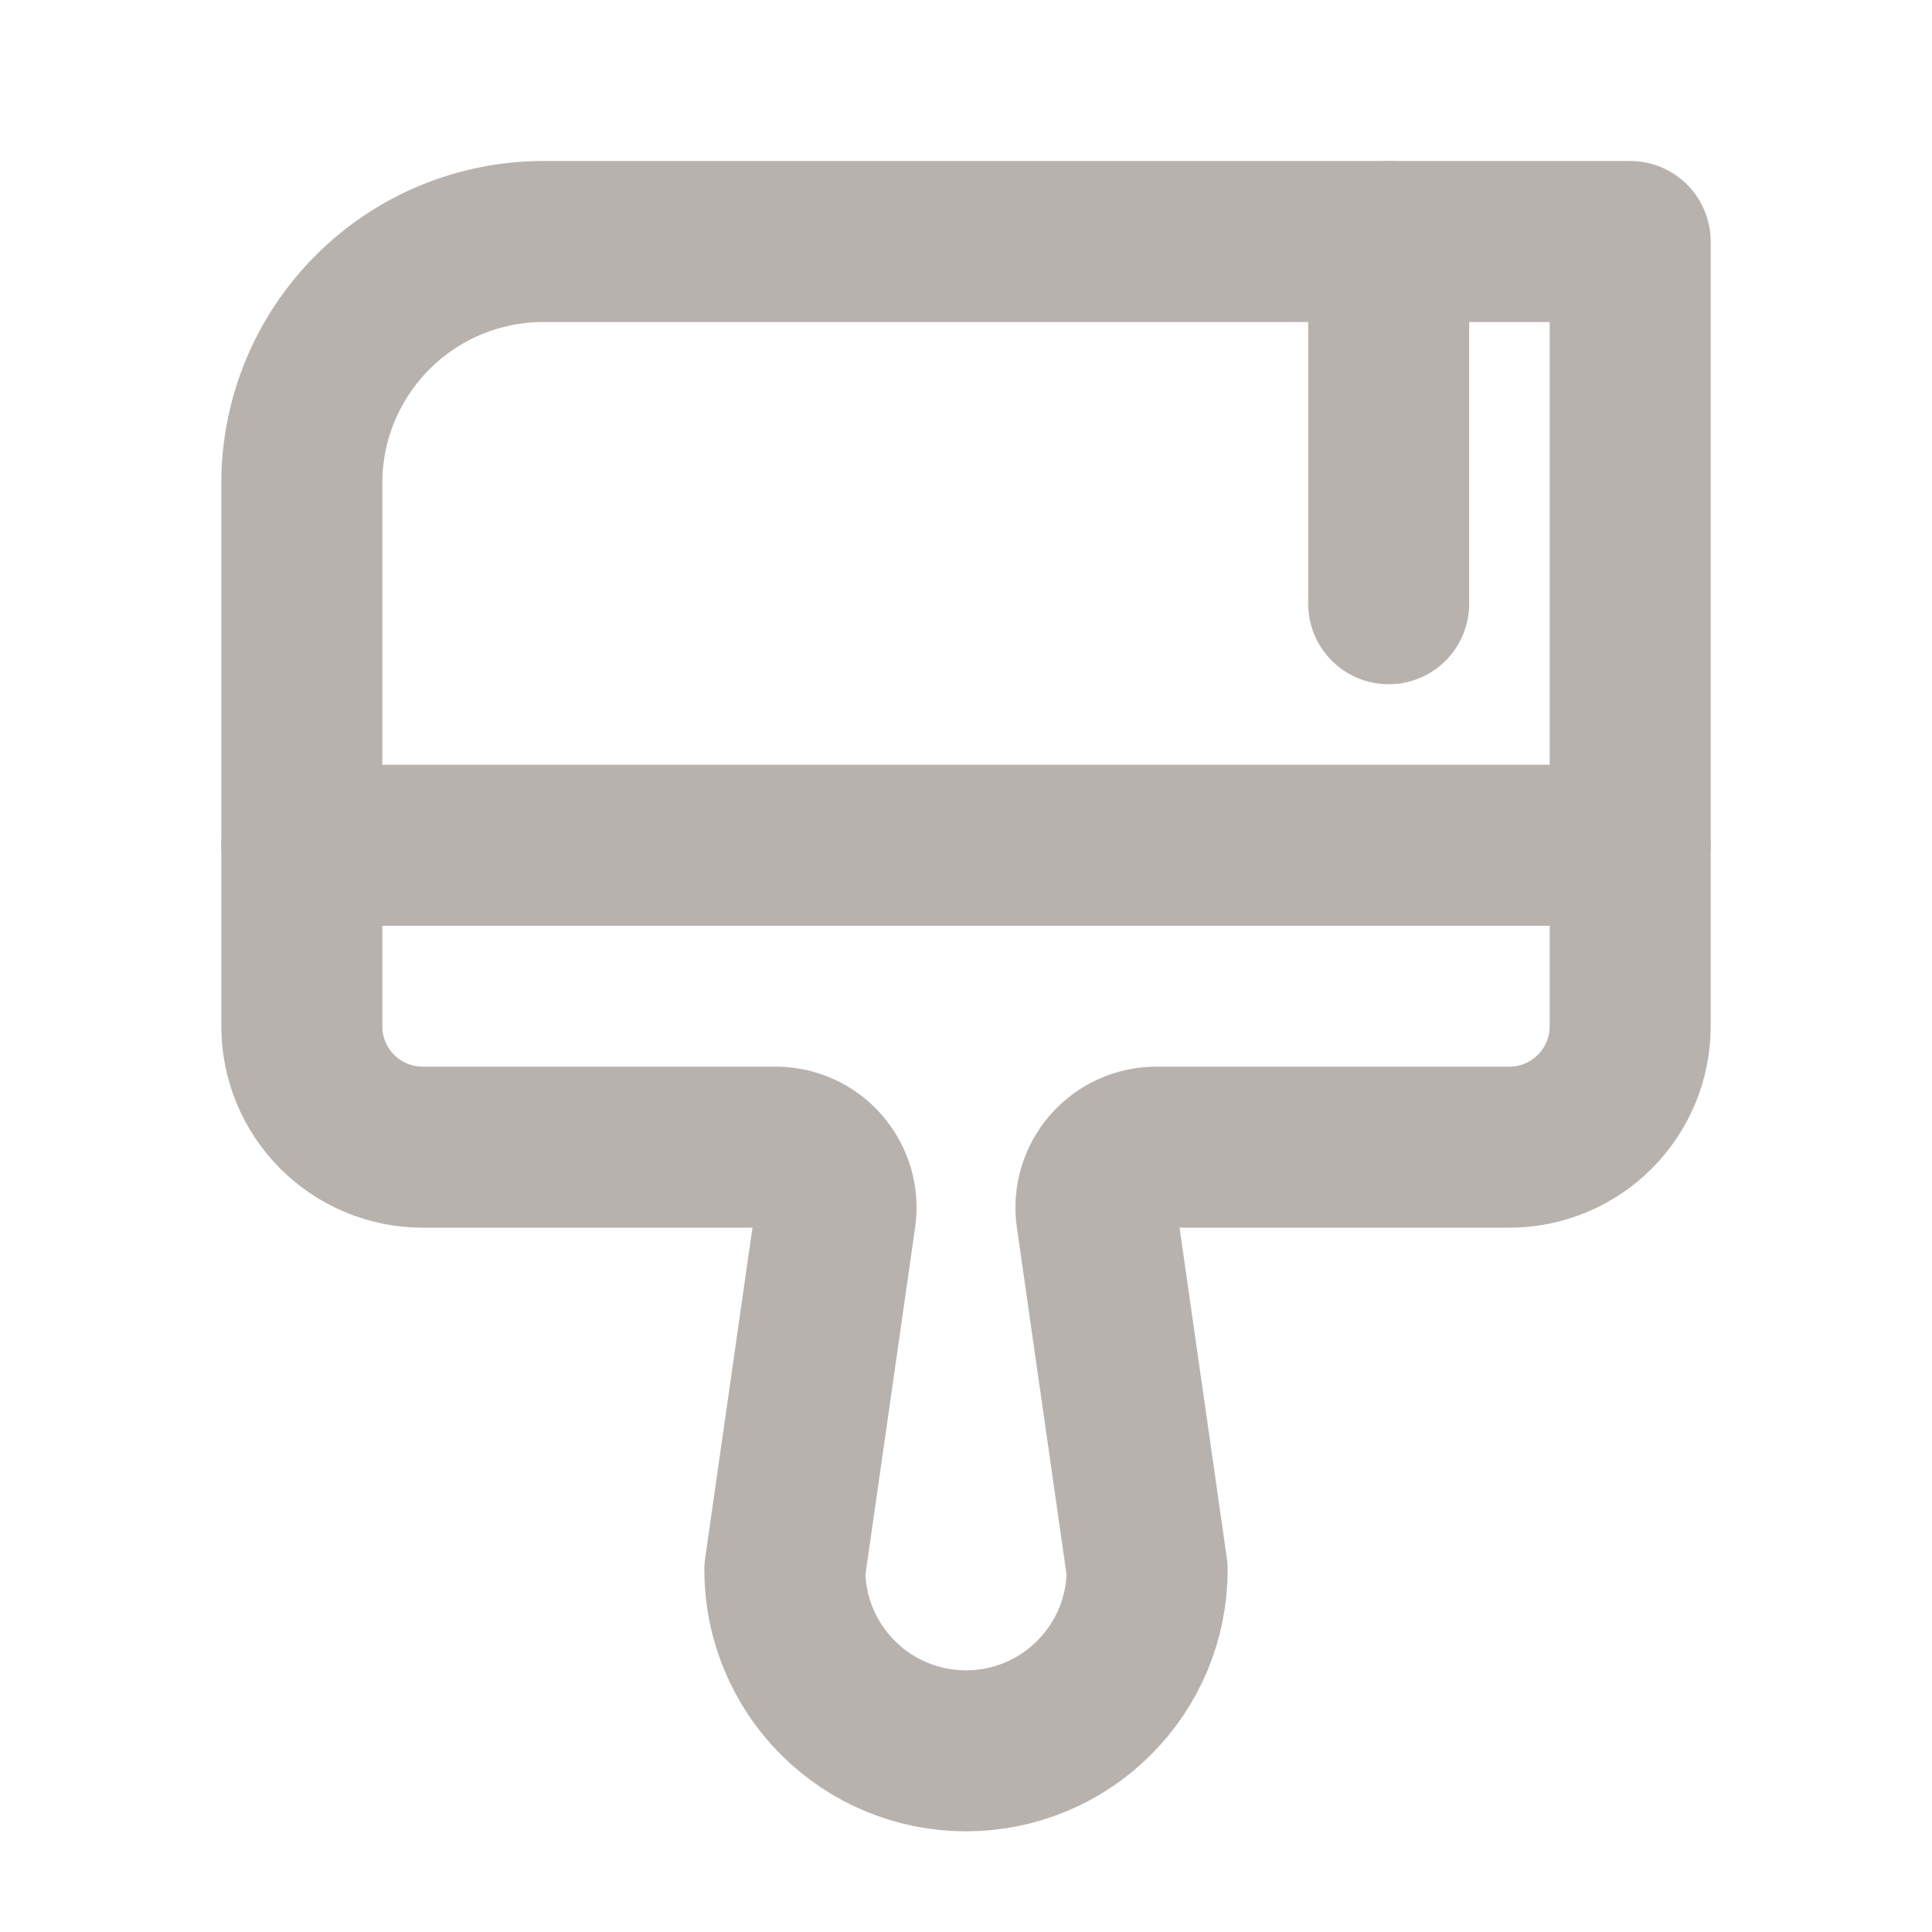
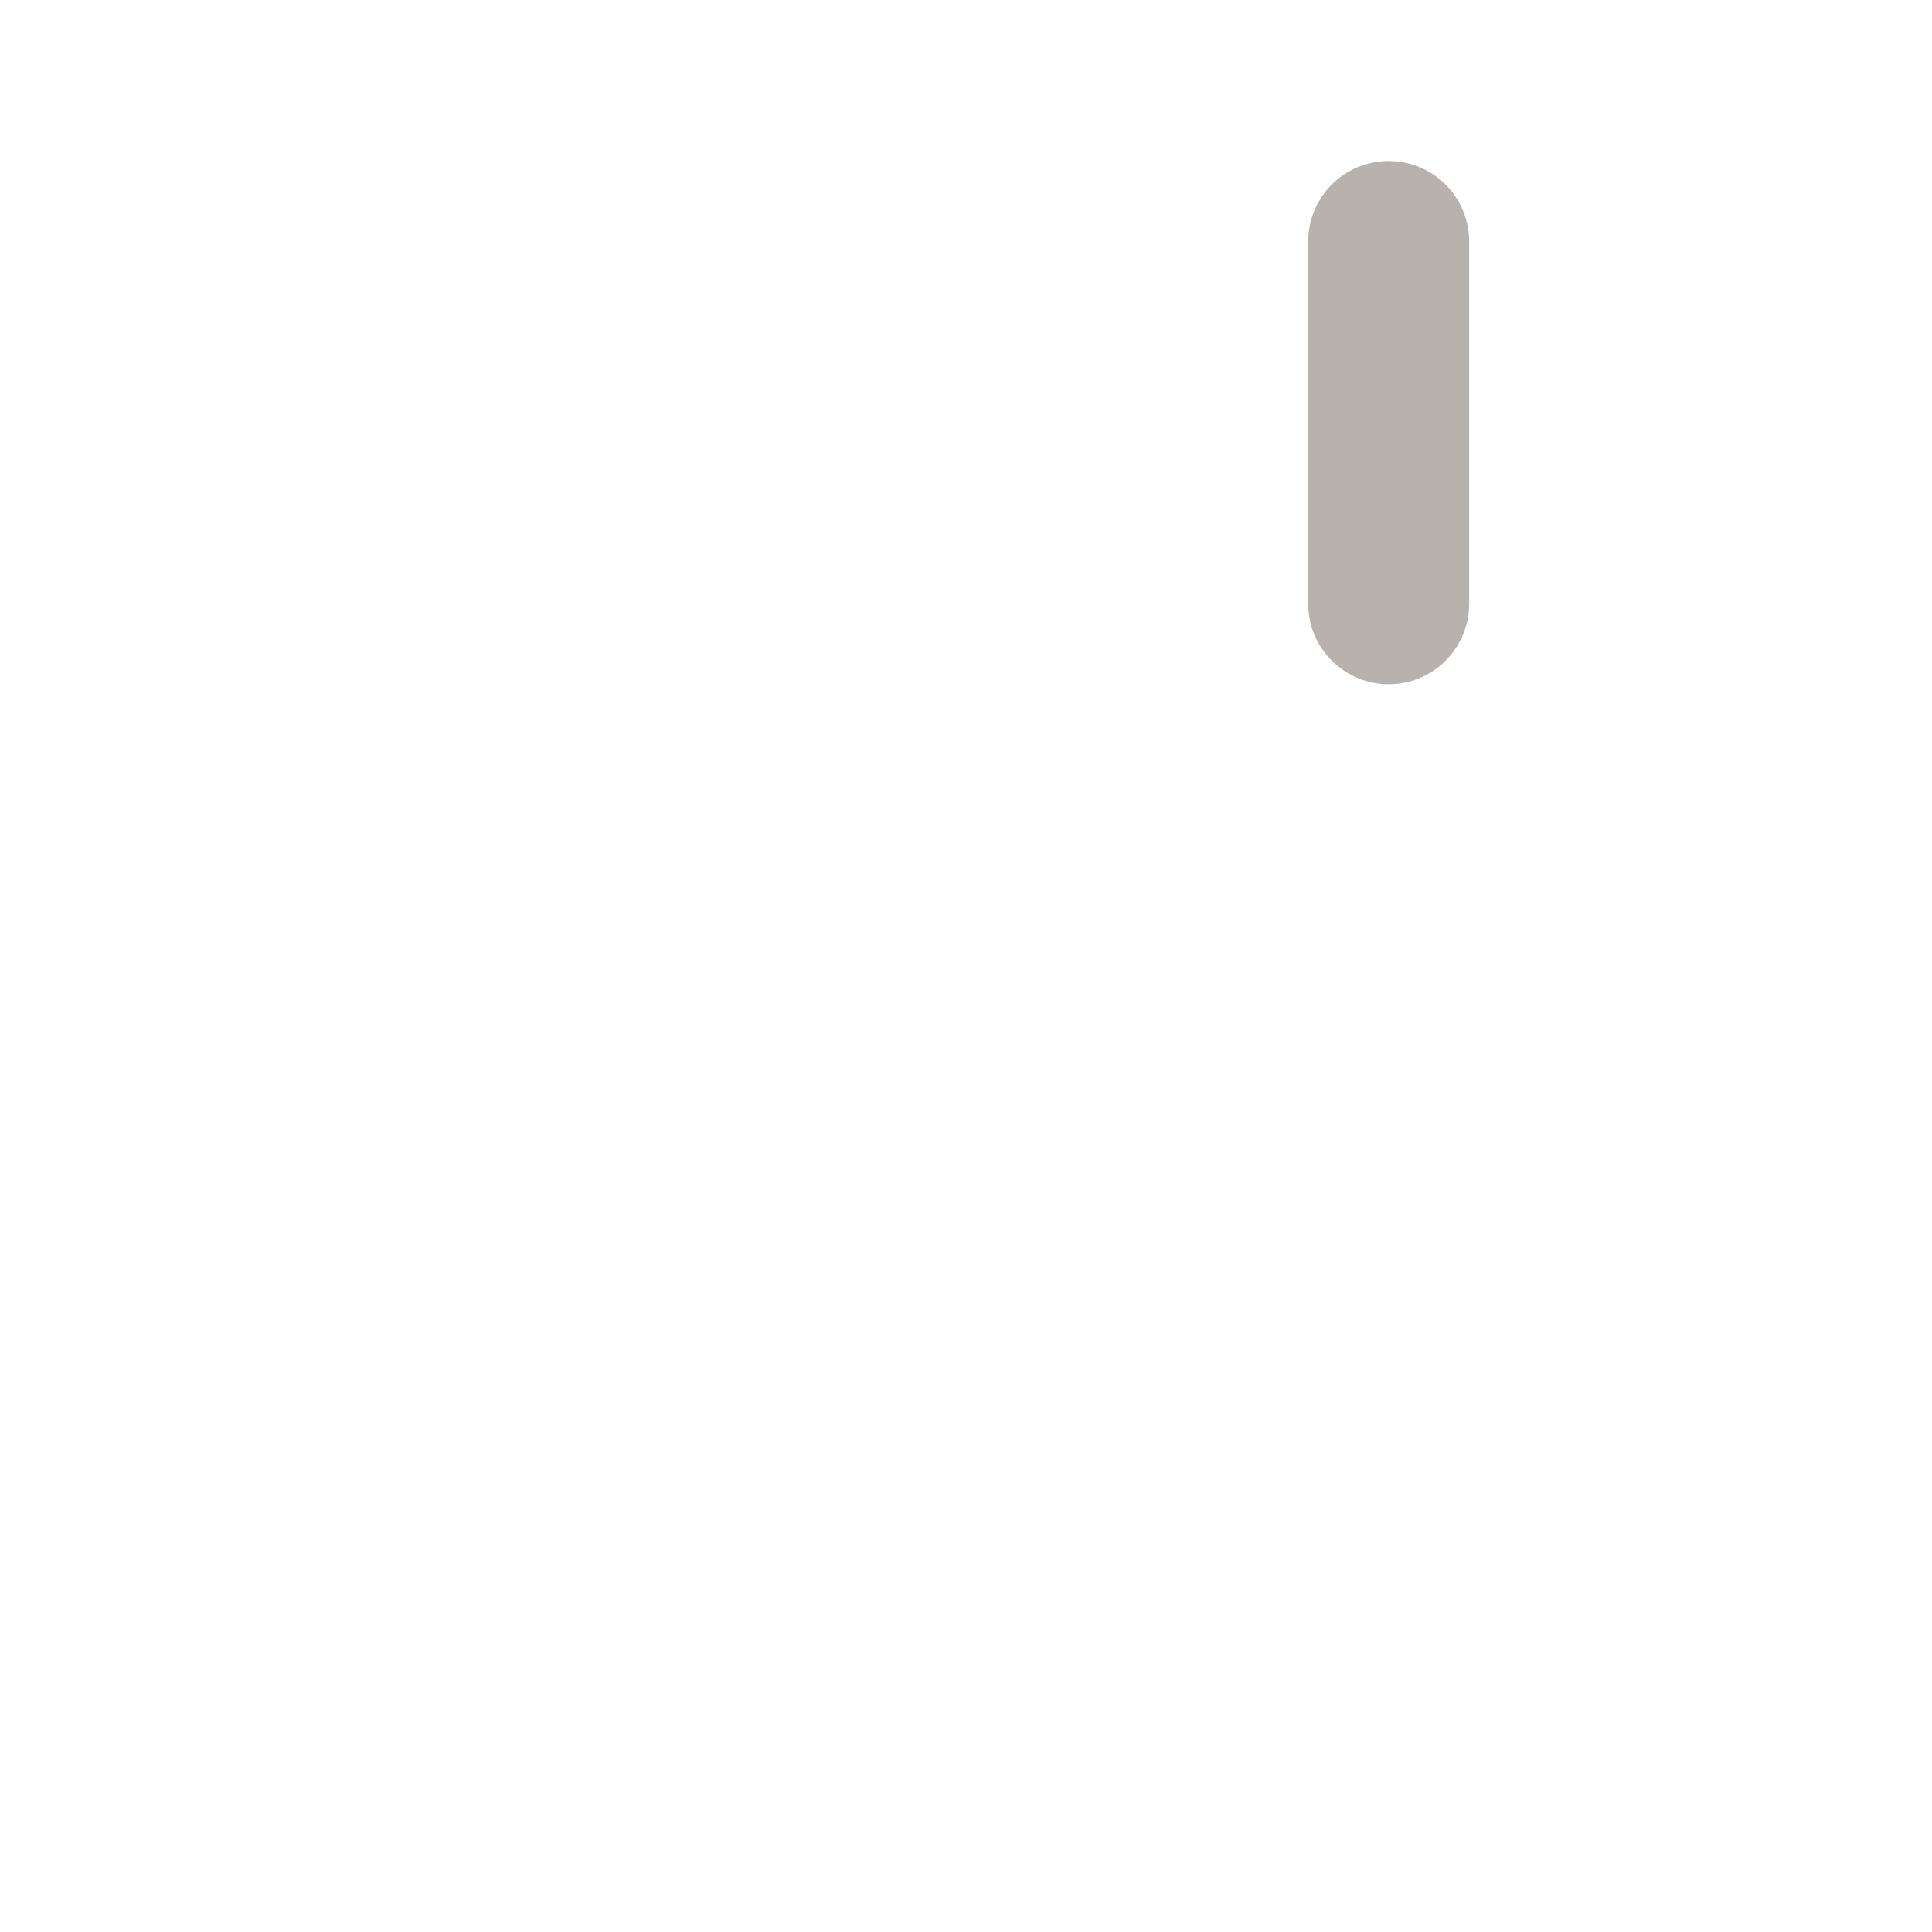
<svg xmlns="http://www.w3.org/2000/svg" width="18" height="18" viewBox="0 0 18 18" fill="none">
-   <path d="M2.812 7.875H15.188" stroke="#B8B2AF" stroke-width="1.5" stroke-linecap="round" stroke-linejoin="round" />
-   <path d="M7.228 10.688H3.938C3.639 10.688 3.353 10.569 3.142 10.358C2.931 10.147 2.812 9.861 2.812 9.562V4.5C2.812 3.903 3.05 3.331 3.472 2.909C3.893 2.487 4.466 2.25 5.062 2.25H15.188V9.562C15.188 9.861 15.069 10.147 14.858 10.358C14.647 10.569 14.361 10.688 14.062 10.688H10.772C10.692 10.688 10.612 10.705 10.539 10.739C10.466 10.772 10.401 10.821 10.349 10.881C10.296 10.942 10.257 11.013 10.234 11.09C10.211 11.167 10.205 11.248 10.216 11.327L10.688 14.625C10.688 15.073 10.51 15.502 10.193 15.818C9.877 16.135 9.448 16.312 9 16.312C8.552 16.312 8.123 16.135 7.807 15.818C7.49 15.502 7.312 15.073 7.312 14.625L7.784 11.327C7.795 11.248 7.789 11.167 7.766 11.09C7.743 11.013 7.704 10.942 7.651 10.881C7.599 10.821 7.534 10.772 7.461 10.739C7.388 10.705 7.308 10.688 7.228 10.688V10.688Z" stroke="#B8B2AF" stroke-width="1.5" stroke-linecap="round" stroke-linejoin="round" />
  <path d="M12.938 2.25V5.625" stroke="#B8B2AF" stroke-width="1.5" stroke-linecap="round" stroke-linejoin="round" />
</svg>